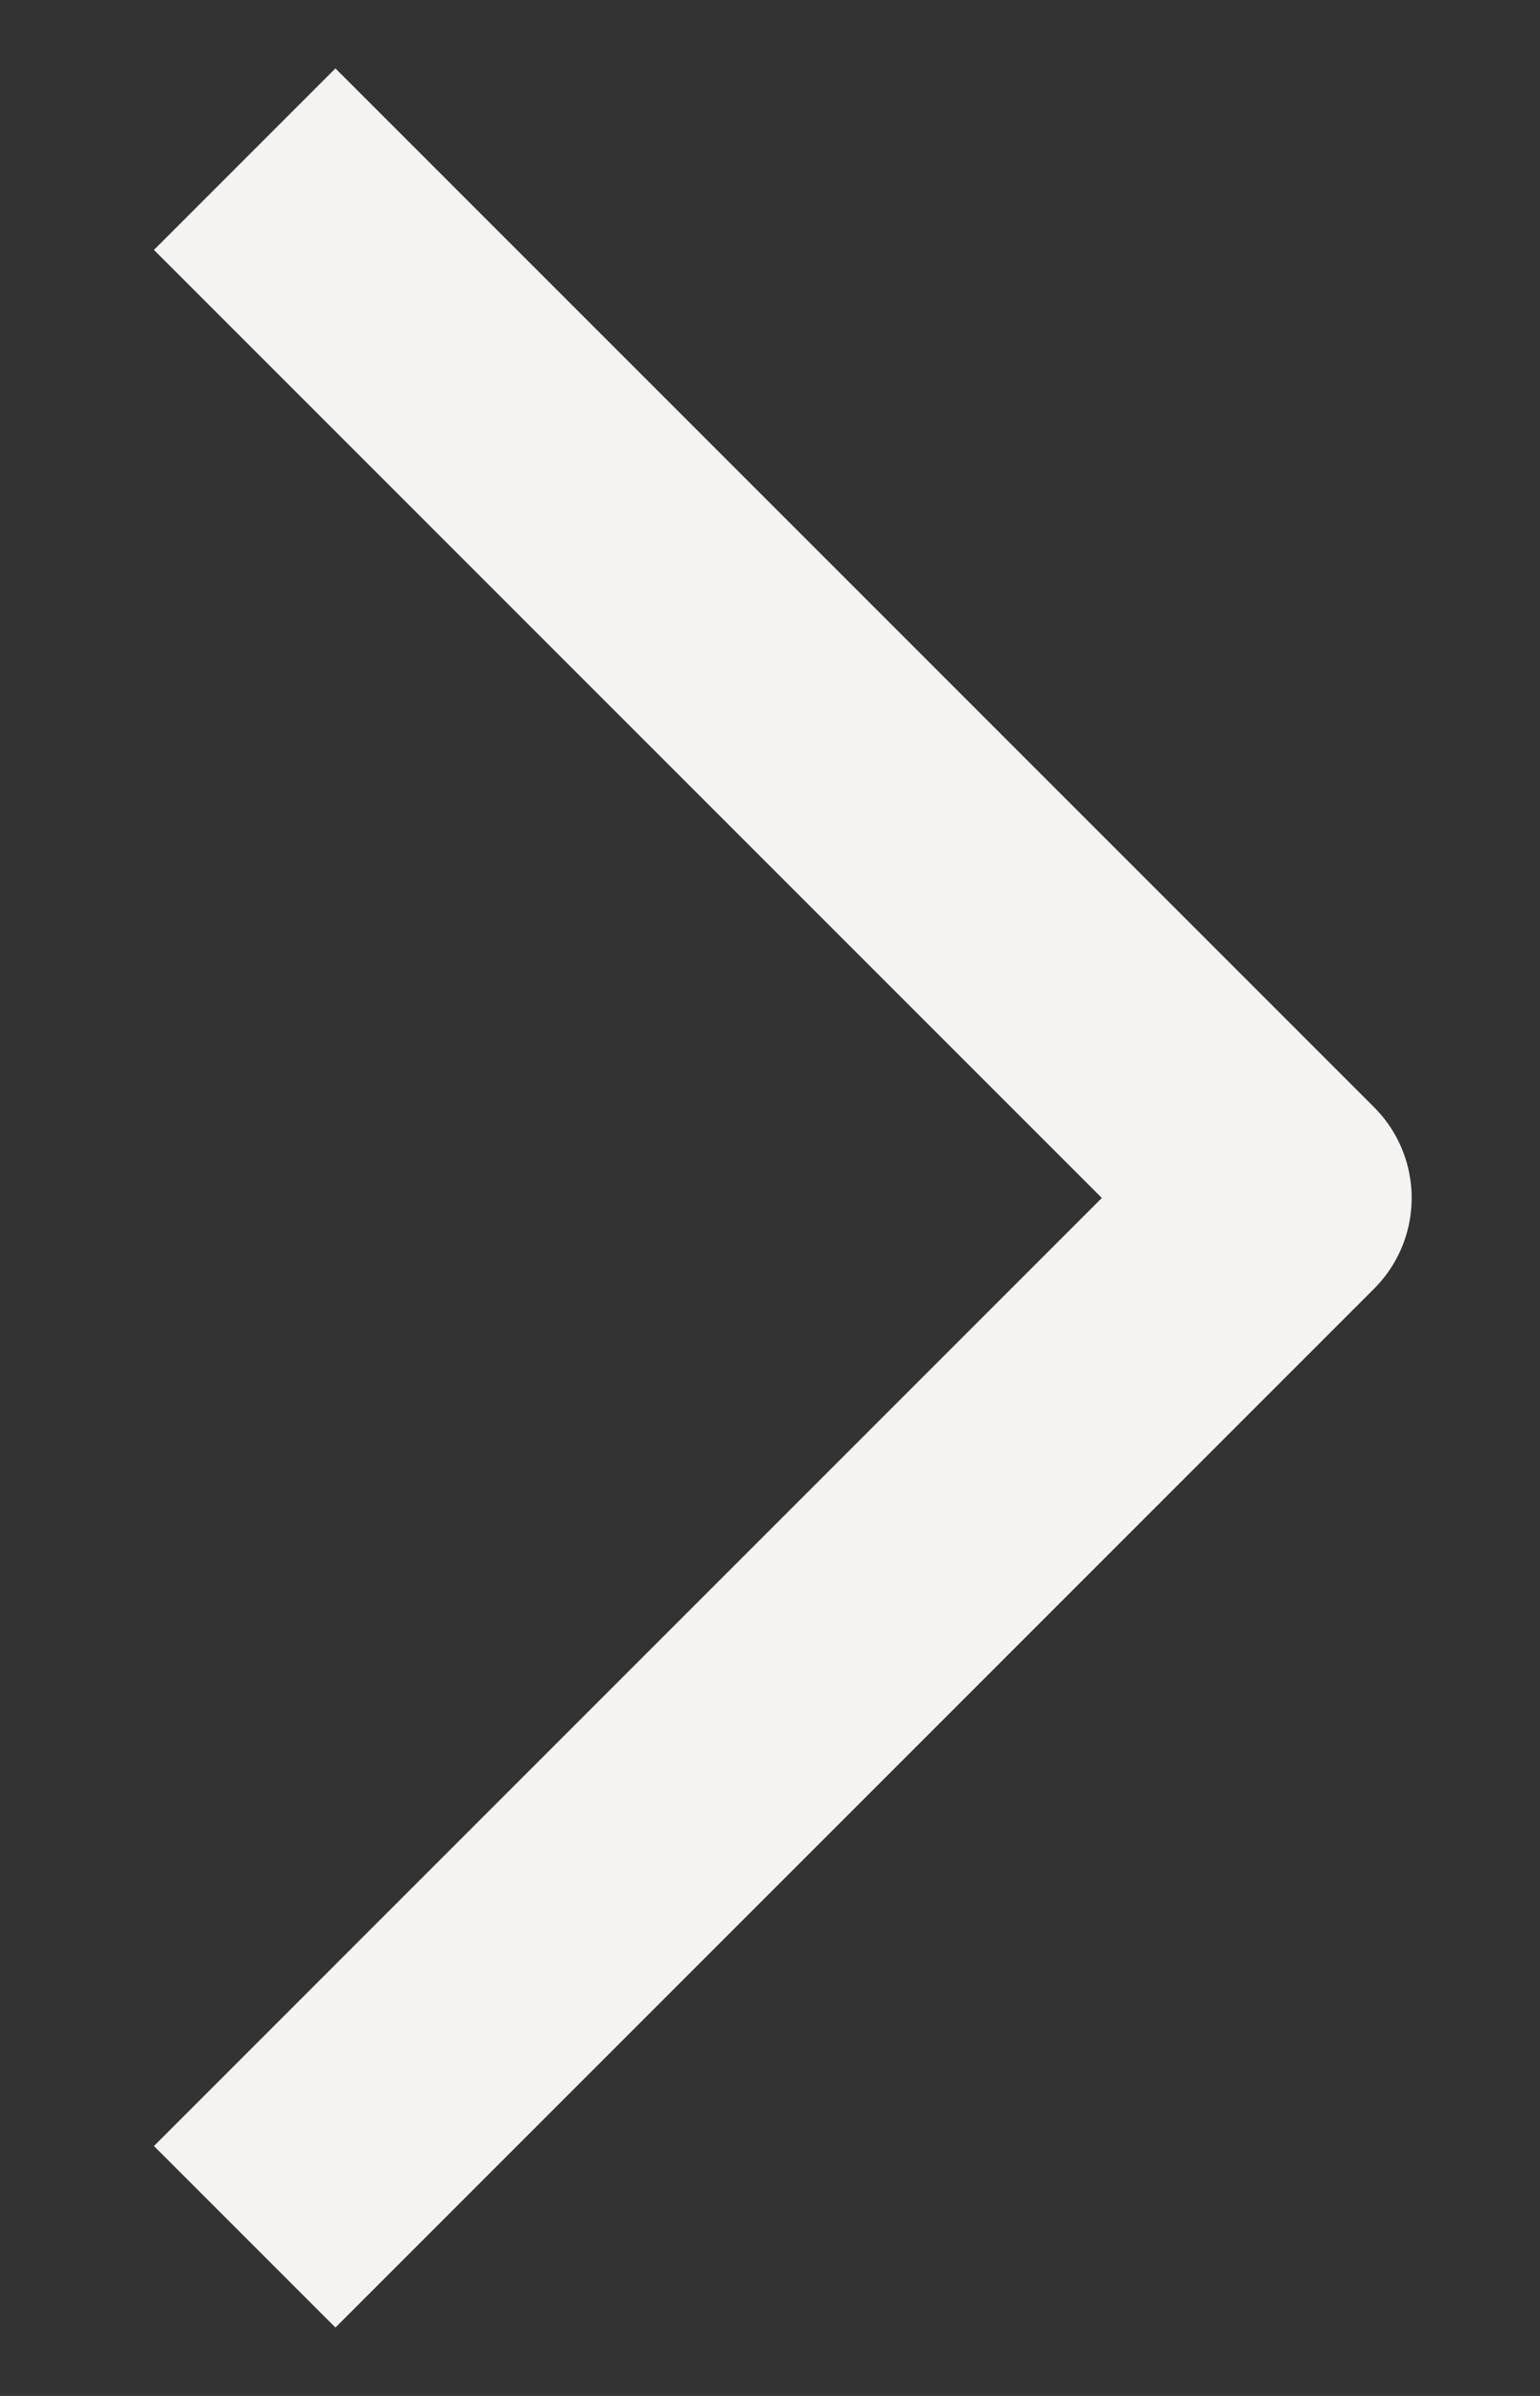
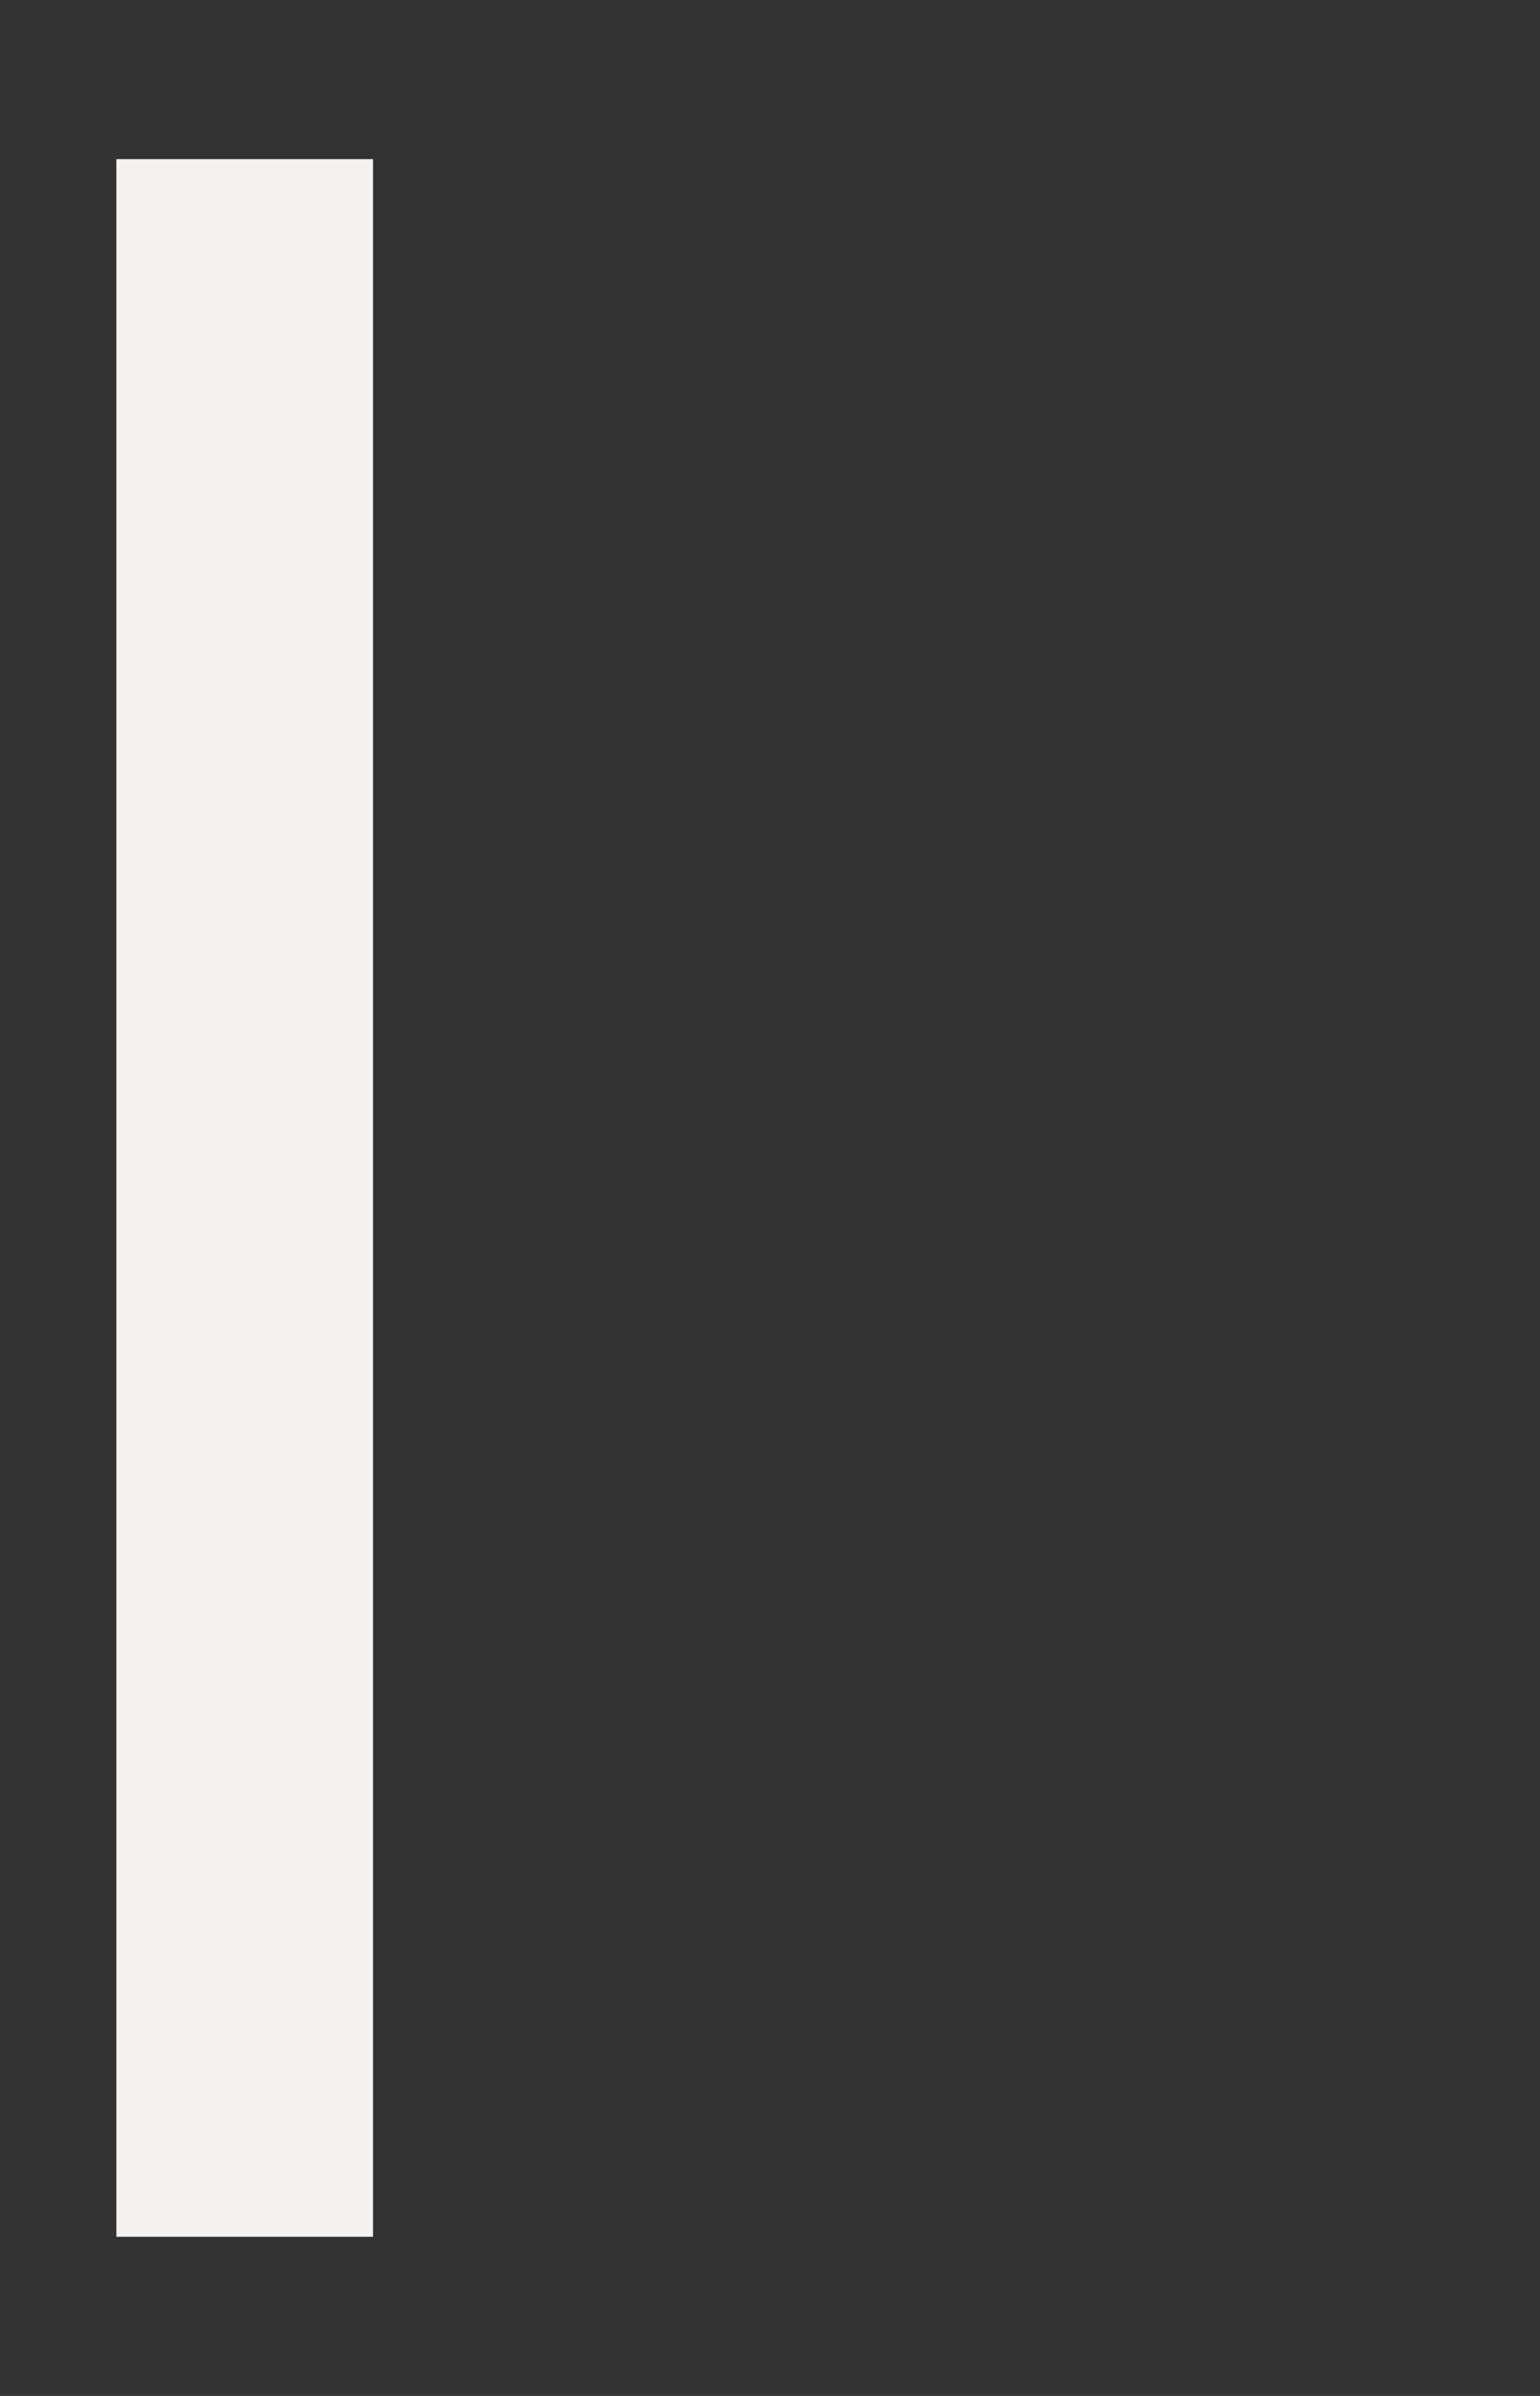
<svg xmlns="http://www.w3.org/2000/svg" width="9" height="14" viewBox="0 0 9 14" fill="none">
  <rect x="0" y="0" width="9" height="14" fill="#333333" stroke="none" />
-   <path d="M1.43 0.93L7.5 7L1.43 13.07" stroke="#F5F3F1" stroke-width="1.5" stroke-miterlimit="10" stroke-linejoin="round" />
+   <path d="M1.43 0.93L1.43 13.07" stroke="#F5F3F1" stroke-width="1.5" stroke-miterlimit="10" stroke-linejoin="round" />
</svg>